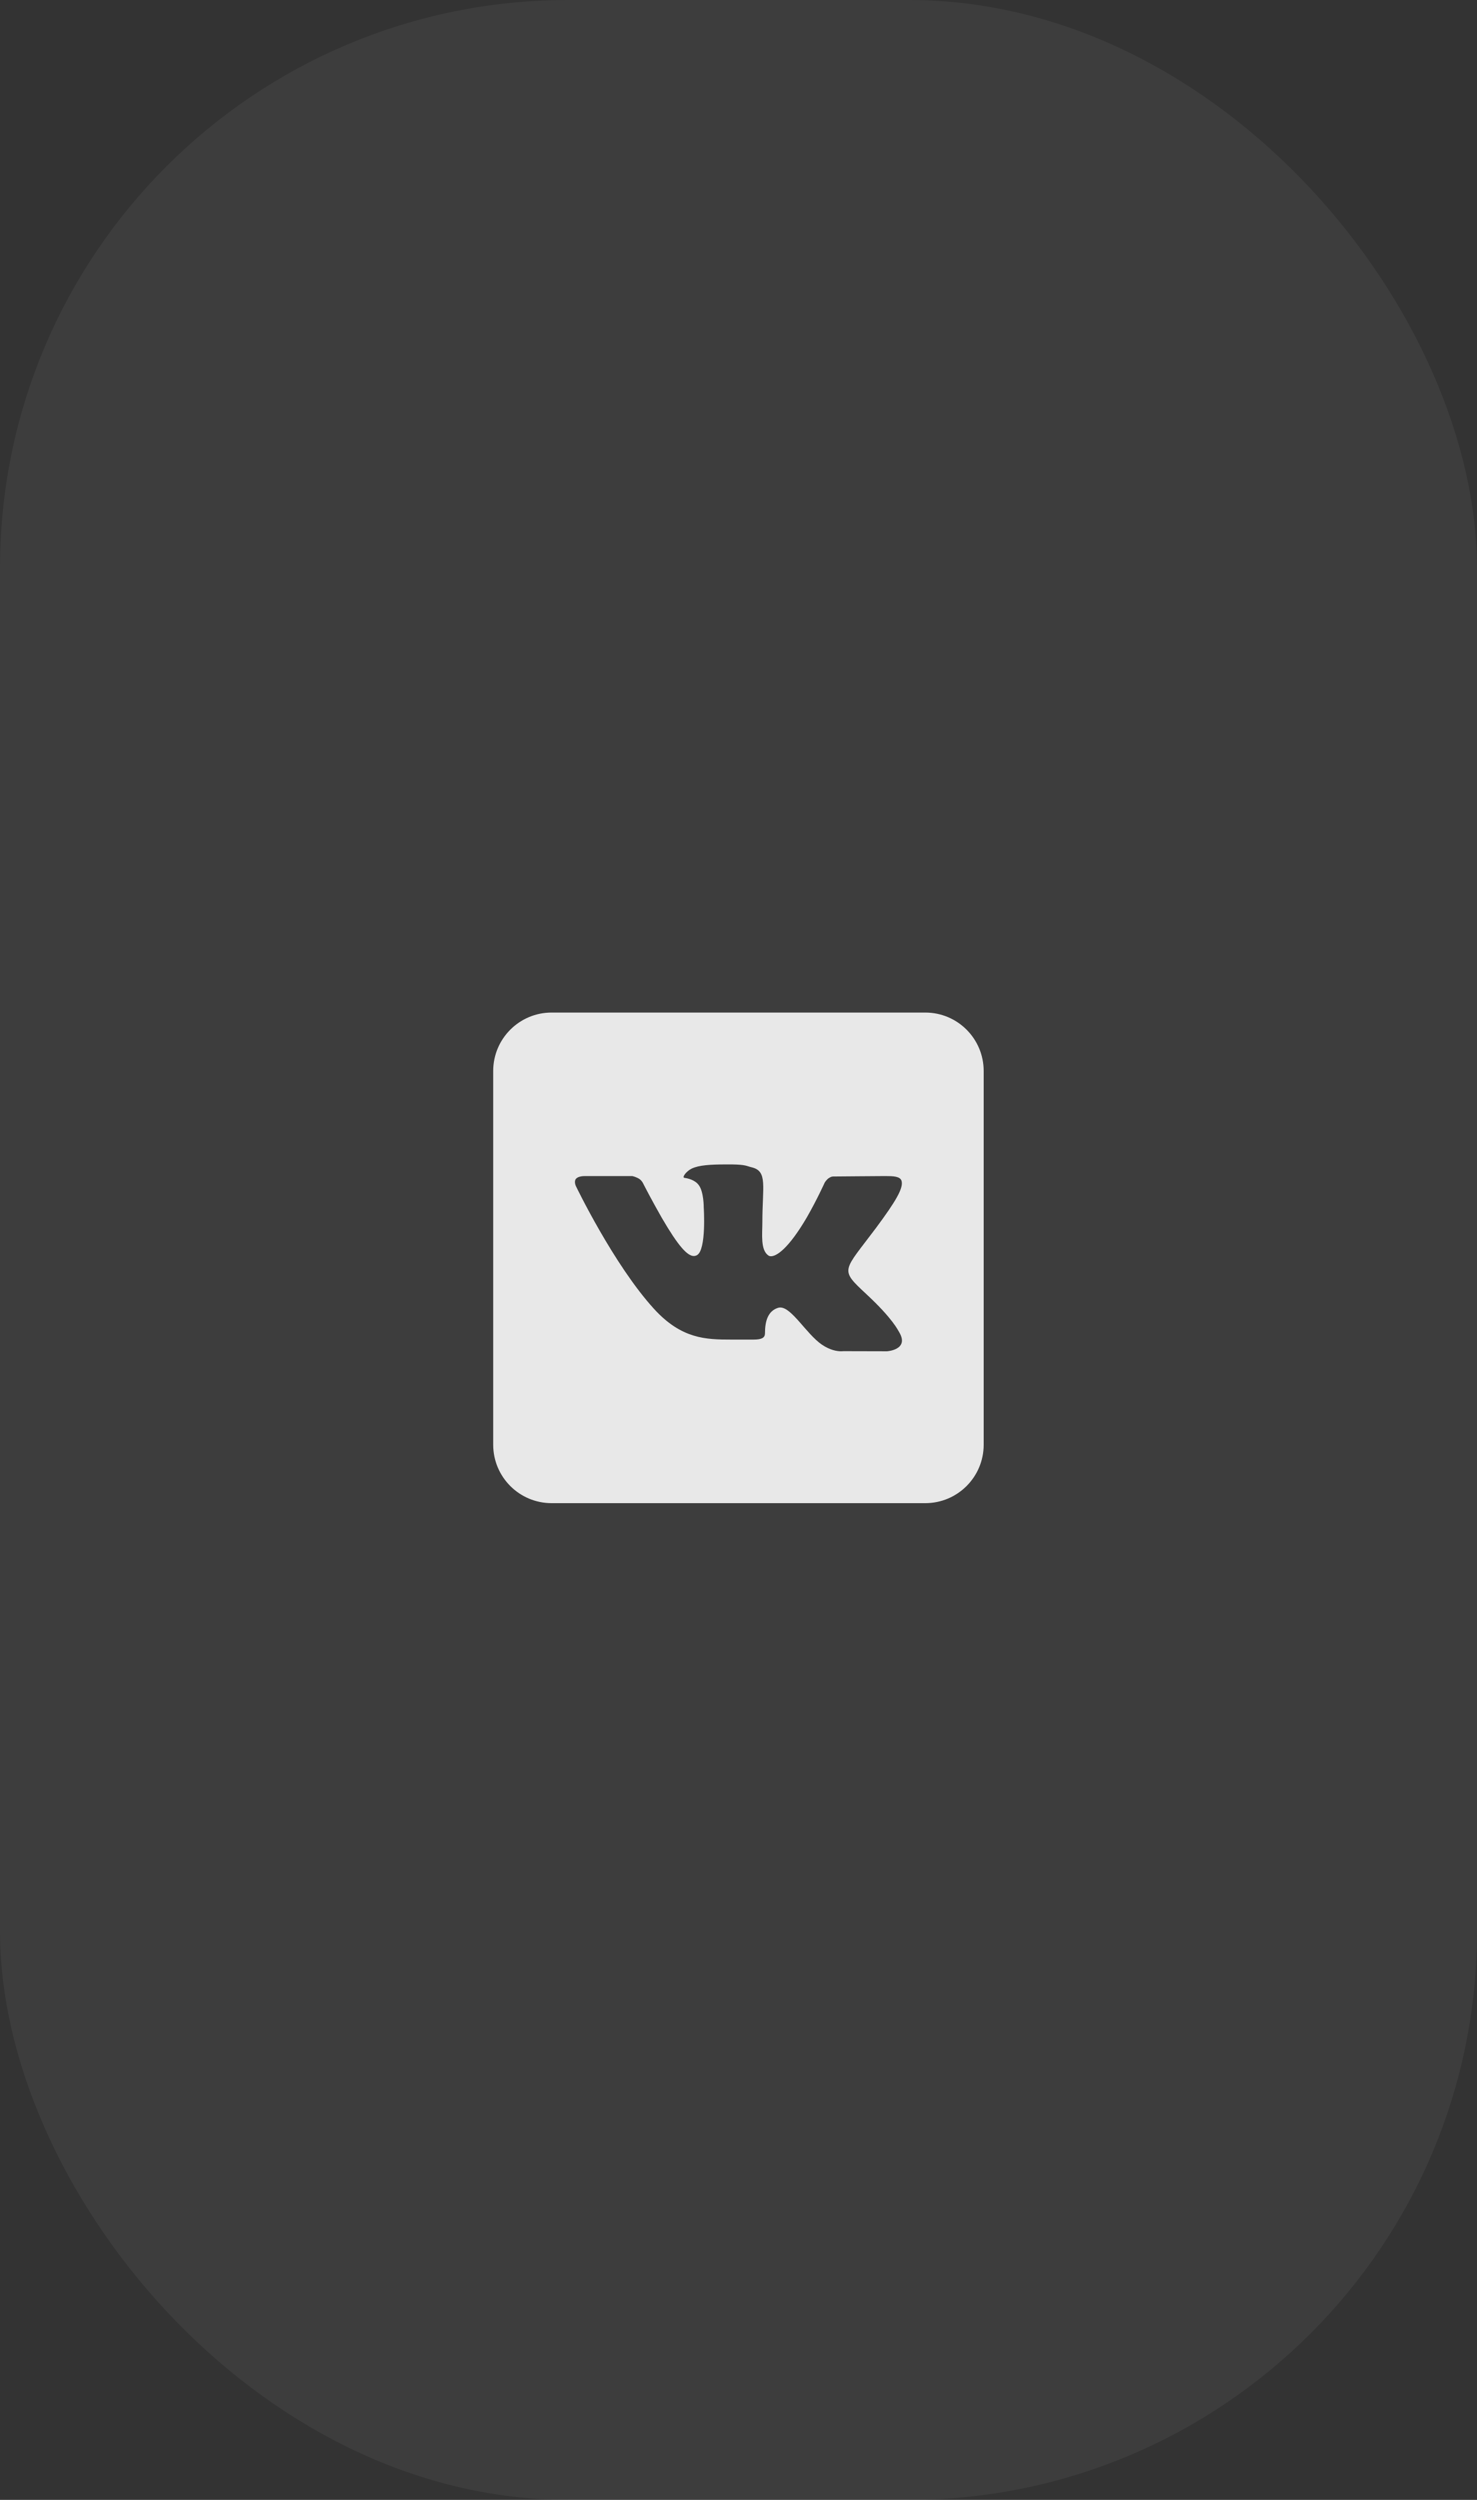
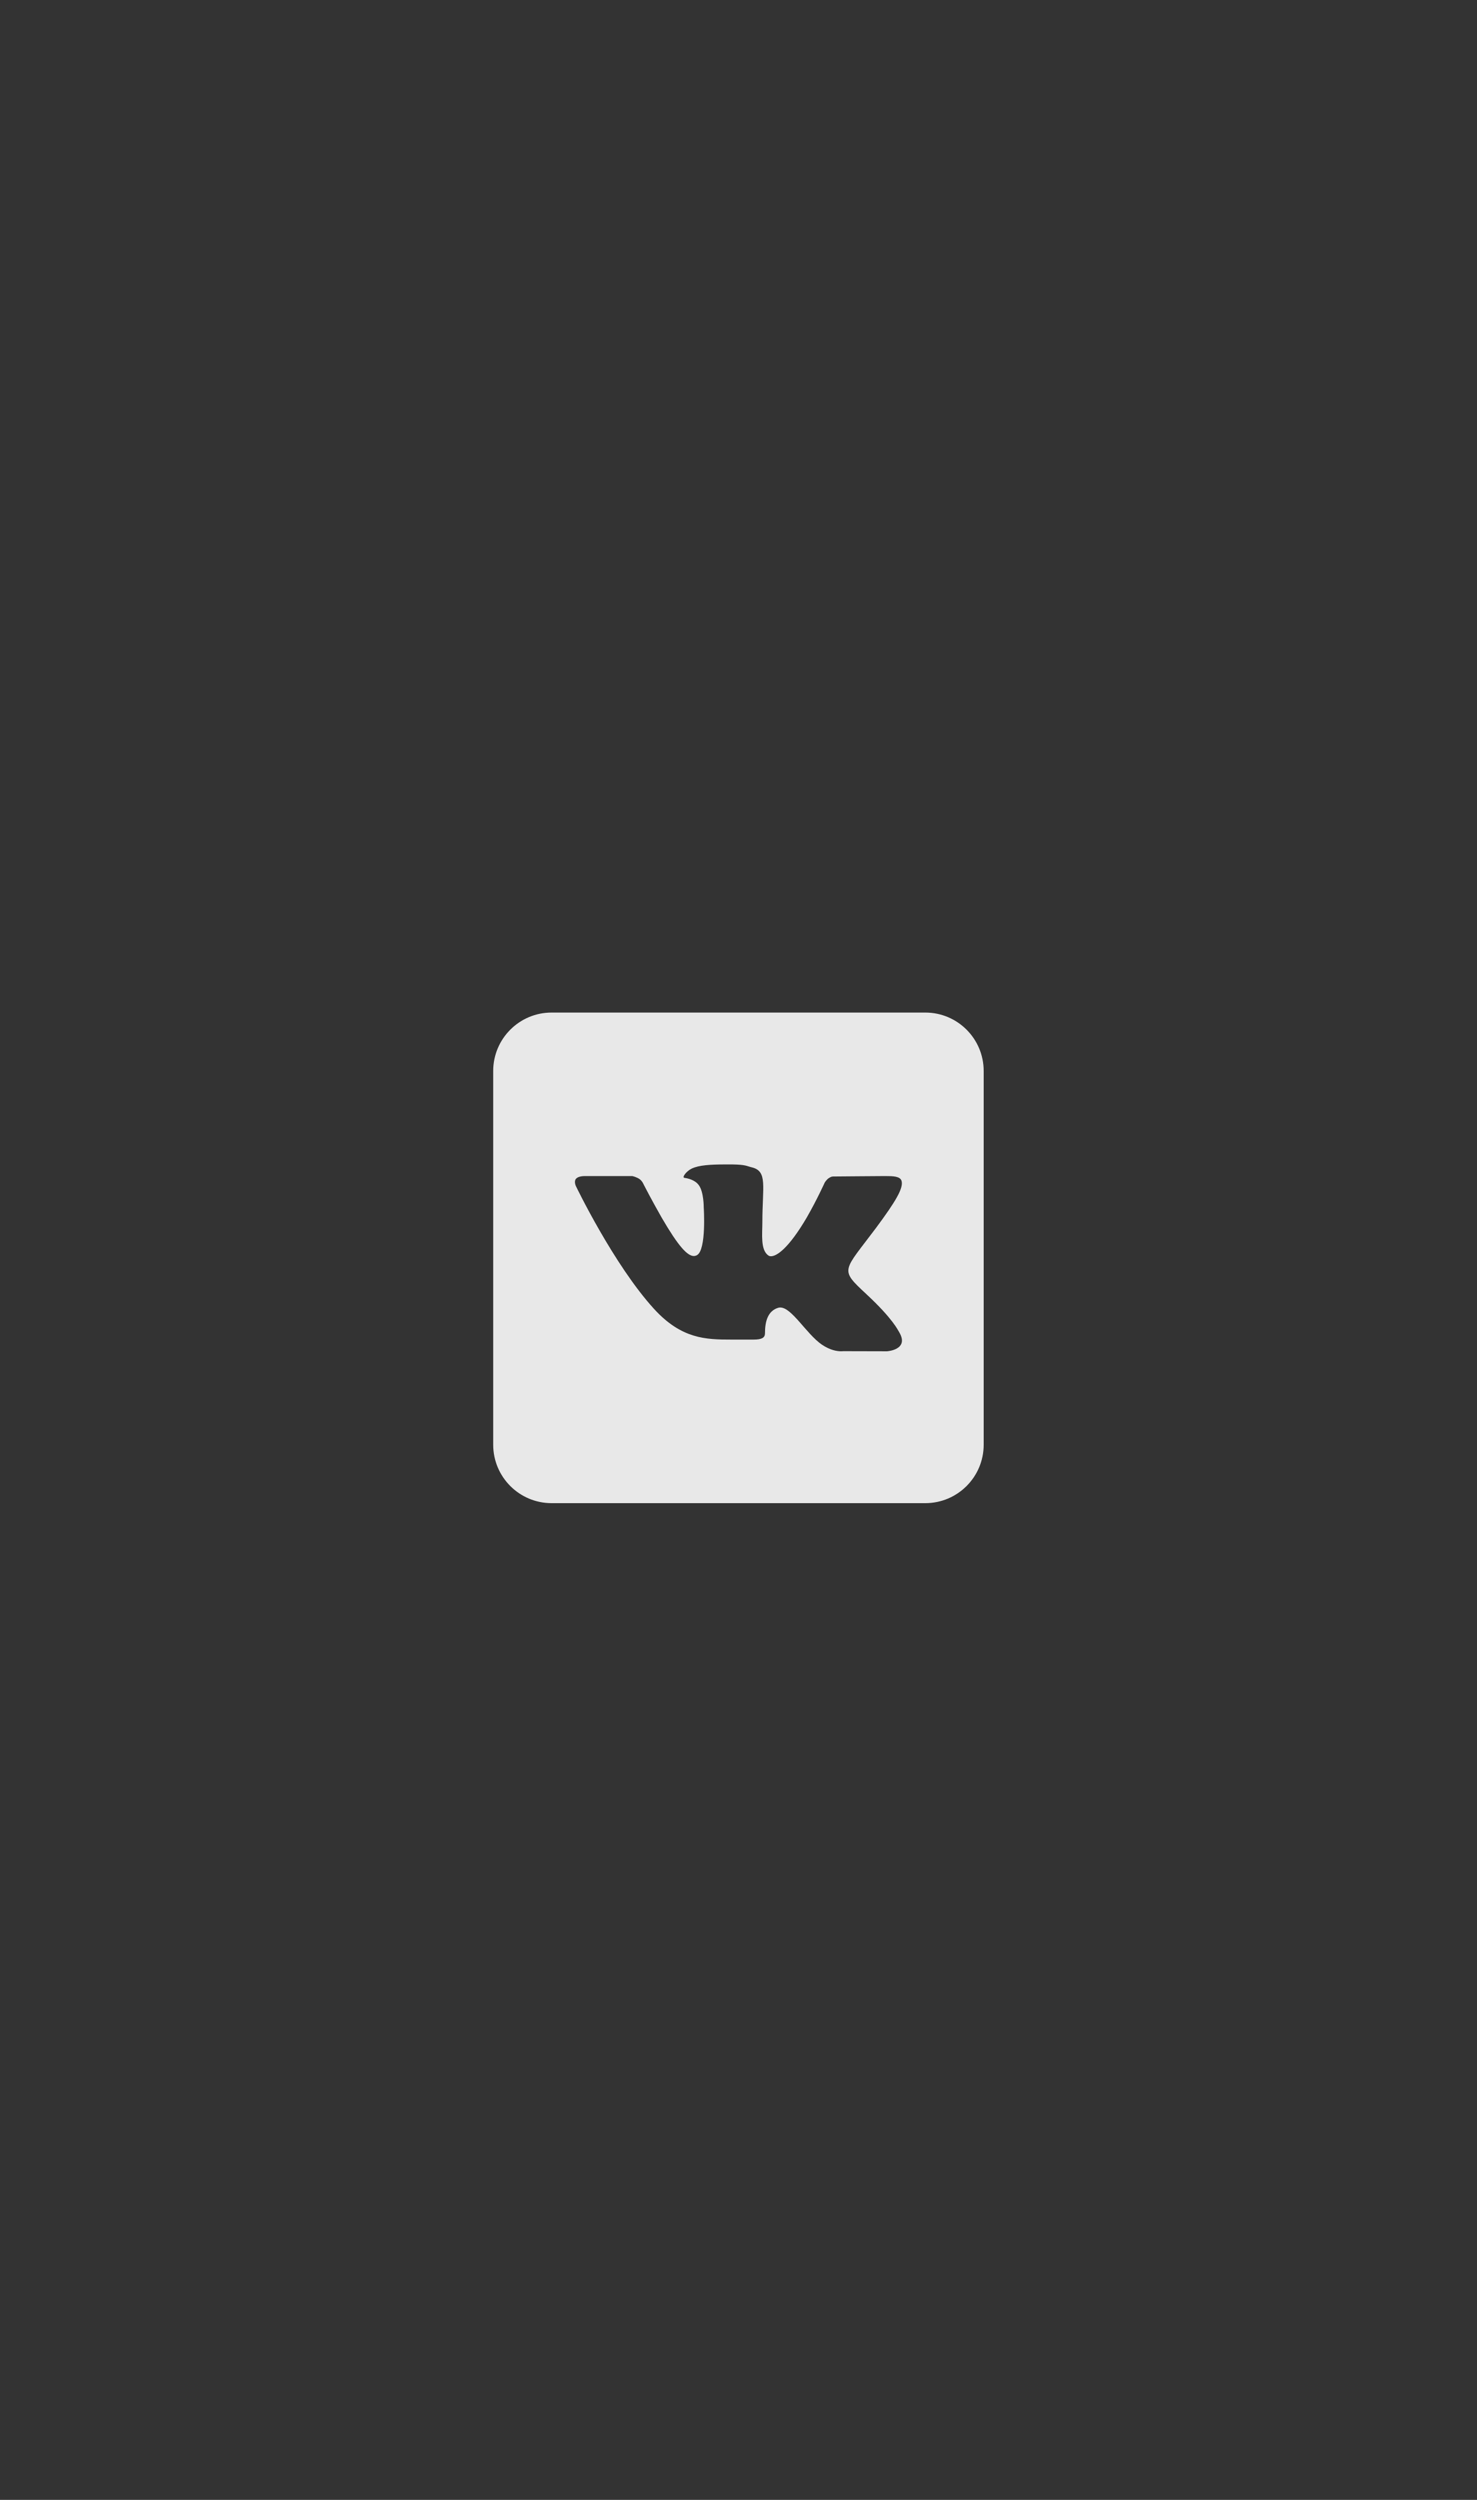
<svg xmlns="http://www.w3.org/2000/svg" width="26" height="44" viewBox="0 0 26 44" fill="none">
  <rect x="0" y="0" width="26" height="44" fill="#333333" stroke="none" />
-   <rect width="26" height="44" rx="10" fill="white" fill-opacity="0.05" />
  <path d="M16.288 17.822H9.71C9.142 17.822 8.682 18.283 8.682 18.85V25.429C8.682 25.996 9.142 26.457 9.71 26.457H16.288C16.856 26.457 17.316 25.996 17.316 25.429V18.85C17.316 18.283 16.856 17.822 16.288 17.822ZM15.614 23.784L14.847 23.782C14.847 23.782 14.831 23.784 14.804 23.784C14.742 23.784 14.615 23.768 14.465 23.665C14.195 23.478 13.938 23.013 13.735 23.013C13.72 23.013 13.708 23.015 13.696 23.019C13.519 23.075 13.466 23.252 13.466 23.468C13.466 23.544 13.412 23.578 13.268 23.578H12.871C12.427 23.578 11.998 23.568 11.515 23.04C10.803 22.261 10.137 20.875 10.137 20.875C10.137 20.875 10.1 20.795 10.139 20.748C10.176 20.704 10.263 20.7 10.296 20.7C10.304 20.7 10.308 20.7 10.308 20.7H11.13C11.13 20.7 11.206 20.715 11.262 20.756C11.309 20.791 11.334 20.855 11.334 20.855C11.334 20.855 11.473 21.126 11.648 21.432C11.942 21.938 12.101 22.107 12.214 22.107C12.232 22.107 12.251 22.102 12.269 22.092C12.438 22 12.388 21.251 12.388 21.251C12.388 21.251 12.39 20.98 12.302 20.861C12.234 20.766 12.105 20.739 12.047 20.731C12.002 20.725 12.076 20.618 12.175 20.569C12.302 20.507 12.514 20.495 12.769 20.495H12.892C13.133 20.499 13.139 20.524 13.233 20.546C13.517 20.614 13.42 20.879 13.42 21.515C13.42 21.718 13.383 22.004 13.529 22.1C13.54 22.107 13.554 22.111 13.572 22.111C13.667 22.111 13.871 21.989 14.195 21.441C14.376 21.128 14.516 20.818 14.516 20.818C14.516 20.818 14.547 20.762 14.594 20.733C14.639 20.707 14.639 20.707 14.699 20.707H14.705C14.771 20.707 15.425 20.7 15.569 20.7H15.585C15.723 20.7 15.848 20.703 15.871 20.787C15.904 20.914 15.77 21.142 15.419 21.615C14.839 22.39 14.773 22.333 15.254 22.781C15.715 23.209 15.809 23.416 15.826 23.443C16.017 23.759 15.614 23.784 15.614 23.784Z" fill="#E8E8E8" />
</svg>